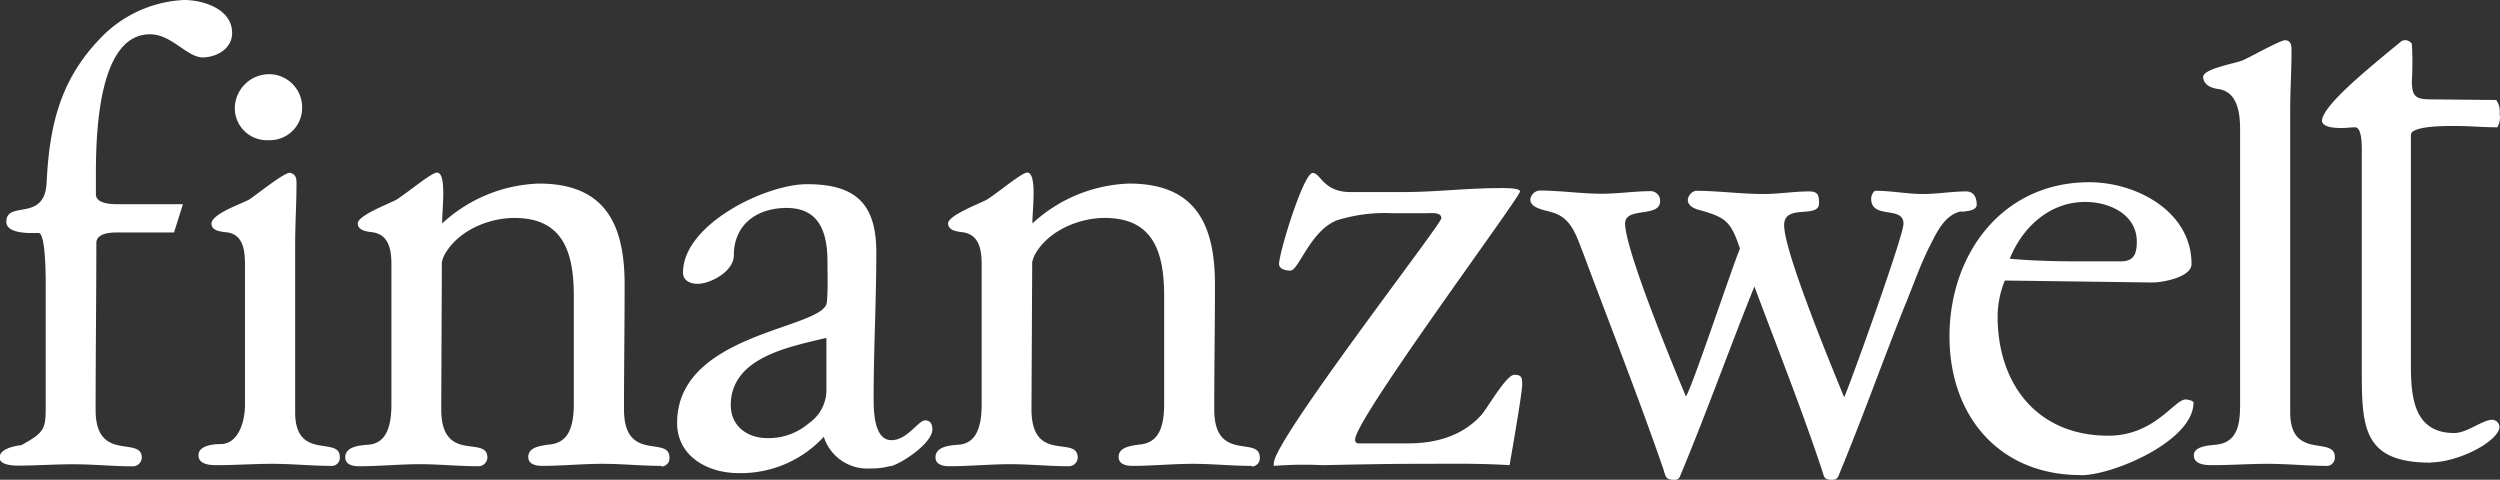
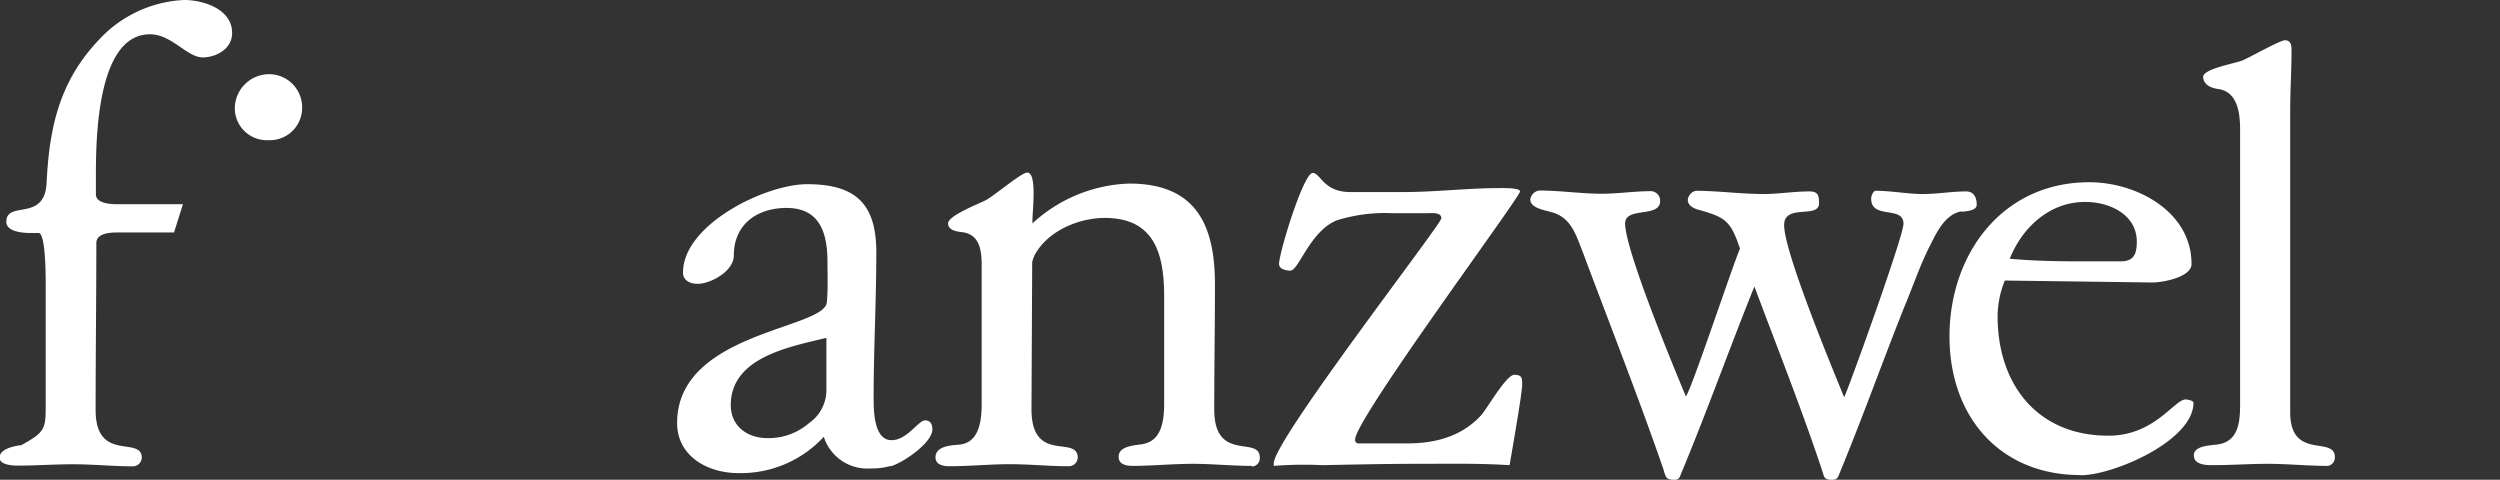
<svg xmlns="http://www.w3.org/2000/svg" id="Ebene_1" data-name="Ebene 1" viewBox="0 0 280.01 53.73">
  <rect x="0" y="0" width="280.01" height="53.73" fill="#333333" stroke="none" />
  <defs>
    <style>.cls-1{fill:none;}.cls-2{clip-path:url(#clip-path);}.cls-3{fill:#ffffff;}.cls-4{fill:#ffffff;}</style>
    <clipPath id="clip-path" transform="translate(-0.29 -0.44)">
      <rect class="cls-1" x="0.29" y="0.44" width="280.01" height="53.72" />
    </clipPath>
  </defs>
  <g class="cls-2">
    <path class="cls-3" d="M23,6.87c-1.77,0-3.47-2.59-5.91-2.59-6,0-6.06,11.91-6.06,16v1.92c0,1,1.55,1.11,2.29,1.11h7.46l-1,3.17H13.37c-.74,0-2.29.08-2.29,1.18,0,6.21-.08,12.42-.08,18.7,0,5.91,5.1,2.88,5.17,5.31a1,1,0,0,1-1,1c-2.21,0-4.43-.23-6.65-.23s-4.13.15-6.28.15c-.51,0-2-.07-2-.89,0-1,1.7-1.32,2.44-1.4,2.81-1.55,2.73-1.85,2.73-5V33.33c0-1,.08-6.5-.74-6.79H3.84C3,26.54,1,26.46,1,25.28c0-2.44,4.29.07,4.51-4.36.3-6.13,1.4-11.32,5.84-16A13.84,13.84,0,0,1,20.9.44c2.14,0,5.39,1,5.39,3.69,0,1.78-1.77,2.74-3.32,2.74" transform="translate(-0.29 -0.44)" />
-     <path class="cls-4" d="M37.45,52.62c-2.22,0-4.43-.23-6.65-.23-2.07,0-4.14.15-6.21.15-.81,0-2.07-.07-2.07-1.11S24,50.18,25,50.18c1.92,0,2.73-2.37,2.73-4.44V30.16c0-1.56-.14-3.48-2.06-3.7-.59-.07-1.7-.14-1.7-1,.14-1.11,3.25-2.14,4.21-2.66.81-.52,4-3.1,4.58-3s.74.52.74,1.11c0,2.29-.15,4.58-.15,6.87V46.63c0,5.47,5,2.59,5,5a.92.92,0,0,1-.89,1" transform="translate(-0.29 -0.44)" />
    <path class="cls-4" d="M30.36,16.14a3.59,3.59,0,0,1-3.77-3.48A3.85,3.85,0,0,1,30.5,8.75a3.71,3.71,0,0,1,3.63,3.77,3.62,3.62,0,0,1-3.77,3.62" transform="translate(-0.29 -0.44)" />
-     <path class="cls-3" d="M74.39,52.62c-2.22,0-4.44-.23-6.58-.23-2.29,0-4.58.23-6.79.23-.67,0-1.56-.15-1.56-1,0-1.1,1.33-1.25,2.44-1.4,1.92-.22,2.66-1.7,2.66-4.58v-12c0-4.81-1.11-8.79-6.65-8.79-2.81,0-6.06,1.33-7.61,3.76a3.35,3.35,0,0,0-.52,1.19l-.07,16.47c0,6.13,5.1,2.88,5.17,5.39a1,1,0,0,1-1,1c-2.21,0-4.43-.23-6.57-.23s-4.58.23-6.8.23c-.66,0-1.55-.15-1.55-1,0-1.1,1.33-1.32,2.44-1.4,1.92-.07,2.73-1.62,2.73-4.51V30.08c0-1.55-.22-3.32-2.07-3.62-.52-.07-1.7-.14-1.7-1s3.33-2.14,4.21-2.59,4-3.1,4.66-3.1c1.18,0,.51,4.65.59,5.69A16.77,16.77,0,0,1,60.64,21c7.39,0,9.61,4.5,9.61,11.3,0,4.65-.07,9.31-.07,14,0,6,5.09,2.88,5.09,5.39a.91.91,0,0,1-.88,1" transform="translate(-0.29 -0.44)" />
    <path class="cls-3" d="M92.85,38.28c-4.06,1-10.71,2.15-10.71,7.54,0,2.44,2,3.77,4.29,3.69a6.9,6.9,0,0,0,4.5-1.7,4.5,4.5,0,0,0,1.92-3.69Zm7.24,14.34a8.3,8.3,0,0,1-2.36.29,5.1,5.1,0,0,1-5.17-3.55A12.63,12.63,0,0,1,83,53.43c-3.4,0-6.87-1.85-6.87-5.62,0-10.19,16.54-10.49,16.77-13.52.14-1.47.07-3,.07-4.5,0-3.18-.81-6.06-4.58-6.06-3.32,0-5.91,1.85-5.91,5.32,0,1.77-2.59,3.18-4.07,3.18-.81,0-1.62-.37-1.62-1.26,0-5.39,9.24-9.9,13.89-9.9,5.39,0,7.76,2.14,7.76,7.61s-.3,10.86-.3,16.32c0,1.34,0,4.74,2,4.74,1.77,0,3-2.22,3.77-2.22.59,0,.81.44.81,1,0,1.55-3.33,3.77-4.66,4.14" transform="translate(-0.29 -0.44)" />
    <path class="cls-3" d="M140.5,52.62c-2.22,0-4.43-.23-6.57-.23-2.29,0-4.58.23-6.8.23-.66,0-1.55-.15-1.55-1,0-1.1,1.33-1.25,2.44-1.4,1.92-.22,2.66-1.7,2.66-4.58v-12c0-4.81-1.11-8.79-6.65-8.79-2.81,0-6.06,1.33-7.62,3.76a3.52,3.52,0,0,0-.51,1.19l-.08,16.47c0,6.13,5.11,2.88,5.18,5.39a1,1,0,0,1-1,1c-2.22,0-4.43-.23-6.58-.23s-4.58.23-6.79.23c-.67,0-1.56-.15-1.56-1,0-1.1,1.33-1.32,2.44-1.4,1.92-.07,2.73-1.62,2.73-4.51V30.08c0-1.55-.22-3.32-2.06-3.62-.52-.07-1.7-.14-1.7-1s3.32-2.14,4.21-2.59,4-3.1,4.65-3.1c1.19,0,.52,4.65.59,5.69A16.79,16.79,0,0,1,126.76,21c7.39,0,9.61,4.5,9.61,11.3,0,4.65-.08,9.31-.08,14,0,6,5.1,2.88,5.1,5.39a.92.92,0,0,1-.89,1" transform="translate(-0.29 -0.44)" />
    <path class="cls-3" d="M169.33,52.54c-3.39-.22-6.87-.15-10.26-.15-3.55,0-7.1.08-10.65.15a43.48,43.48,0,0,0-5.46.08v-.3c0-2.58,18.69-26.67,18.76-27.41s-1.18-.59-1.55-.59h-3.91a18.1,18.1,0,0,0-6.28.81c-3,1.26-4.22,5.62-5.17,5.62-.45,0-1.26-.15-1.26-.74,0-1.26,2.73-10.2,3.77-10.2.88,0,1.18,2.14,4.21,2.14h6c3.55,0,7.09-.44,10.64-.44.22,0,2.37-.07,2.37.37,0,.66-18.47,25.49-18.47,27.78a.38.38,0,0,0,.44.44H158c3.1,0,6.06-.81,8.2-3.17.66-.74,2.8-4.51,3.69-4.51s.89.37.89,1.11c0,1-1.41,9-1.41,9" transform="translate(-0.29 -0.44)" />
    <path class="cls-3" d="M220,24.1c-1.93.37-2.82,2.44-3.62,4-1.11,2.22-1.92,4.65-2.89,6.94-2.43,6.13-4.65,12.34-7.16,18.4-.15.36-.22.74-.81.74-1,0-.89-.3-1.19-1.18-2.29-6.88-5-13.67-7.54-20.47-2.8,6.95-5.31,14-8.19,20.91-.15.36-.22.74-.74.74-1,0-1-.3-1.26-1.18-2.81-8.13-6-16.19-9-24.24-.82-2.07-1.33-4-3.62-4.58-.74-.22-2.29-.44-2.29-1.4a1.17,1.17,0,0,1,1-1c2.36,0,4.73.36,7,.36,1.85,0,3.7-.29,5.54-.29a1.07,1.07,0,0,1,1,1.11c0,1.92-3.92.59-3.92,2.51,0,2.95,5.32,15.81,6.8,19.36.52-.45,5.09-14.19,6.06-16.55-1-3-1.56-3.48-4.44-4.29-.59-.15-1.4-.44-1.4-1.18a1.17,1.17,0,0,1,.89-1c2.51,0,5,.36,7.61.36,1.69,0,3.39-.29,5.09-.29,1,0,1.11.44,1.11,1.33,0,1.77-3.91,0-3.91,2.44,0,3,5.24,15.66,6.72,19.28.22-.22,6.65-18,6.65-19.43,0-2.07-3.62-.44-3.62-2.81,0-.3.22-.88.51-.88,1.78,0,3.55.36,5.25.36s3.25-.29,4.88-.29c.88,0,1.18.73,1.18,1.48s-1.33.73-1.77.81" transform="translate(-0.29 -0.44)" />
    <path class="cls-3" d="M233.81,23.06c-3.92,0-7,2.81-8.42,6.36,2.43.22,5,.29,7.46.29h5c1.48,0,1.77-.89,1.77-2.21,0-3-3-4.44-5.76-4.44m-.52,30.59c-9.16,0-14.7-6.65-14.7-15.52,0-9.23,5.91-17.28,15.66-17.28,5.25,0,11.45,3.25,11.45,9.16,0,1.48-3.25,2.07-4.36,2.07l-16.55-.22a10.8,10.8,0,0,0-.81,4c0,7.61,4.43,13.38,12.41,13.38,5.17,0,7.39-4.06,8.65-4.06.22,0,.88.14.88.36,0,4.29-9,8.13-12.63,8.13" transform="translate(-0.29 -0.44)" />
    <path class="cls-3" d="M260.94,52.62c-2.22,0-4.43-.23-6.65-.23-2.07,0-4.14.15-6.21.15-.81,0-2.07-.07-2.07-1.11s1.78-1.1,2.44-1.18c2.52-.22,2.74-2.44,2.74-4.51V15c0-1.77-.22-4.21-2.37-4.58-.66-.07-1.7-.37-1.77-1.33s3.69-1.55,4.5-1.92,4.29-2.29,4.66-2.22c.66,0,.74.52.74,1.11,0,2.29-.15,4.58-.15,6.87V46.63c0,5.39,5,2.59,5,5a.93.93,0,0,1-.89,1" transform="translate(-0.29 -0.44)" />
-     <path class="cls-3" d="M272.57,52.26c-7.53,0-7.75-3.84-7.75-10.2V17.58c0-.59.07-2.88-.74-2.88-.52,0-1,.08-1.56.08-.73,0-2.36-.08-2.14-1,.45-1.85,5.1-5.61,8.87-8.72a.87.87,0,0,1,1.18.3,37.94,37.94,0,0,1,0,4.14c0,1.77.44,2.07,2.14,2.07l7.31.07a2.27,2.27,0,0,1,.38,1.55A2.23,2.23,0,0,1,280,14.7c-1.56,0-3.11-.15-4.73-.15-.67,0-4.95-.07-4.95,1V41.25c0,3.62.29,7.69,4.87,7.69,1.4,0,3.18-1.48,4.21-1.48a.83.83,0,0,1,.82,1c-.52,1.7-4.81,3.77-7.69,3.77" transform="translate(-0.29 -0.44)" />
  </g>
</svg>